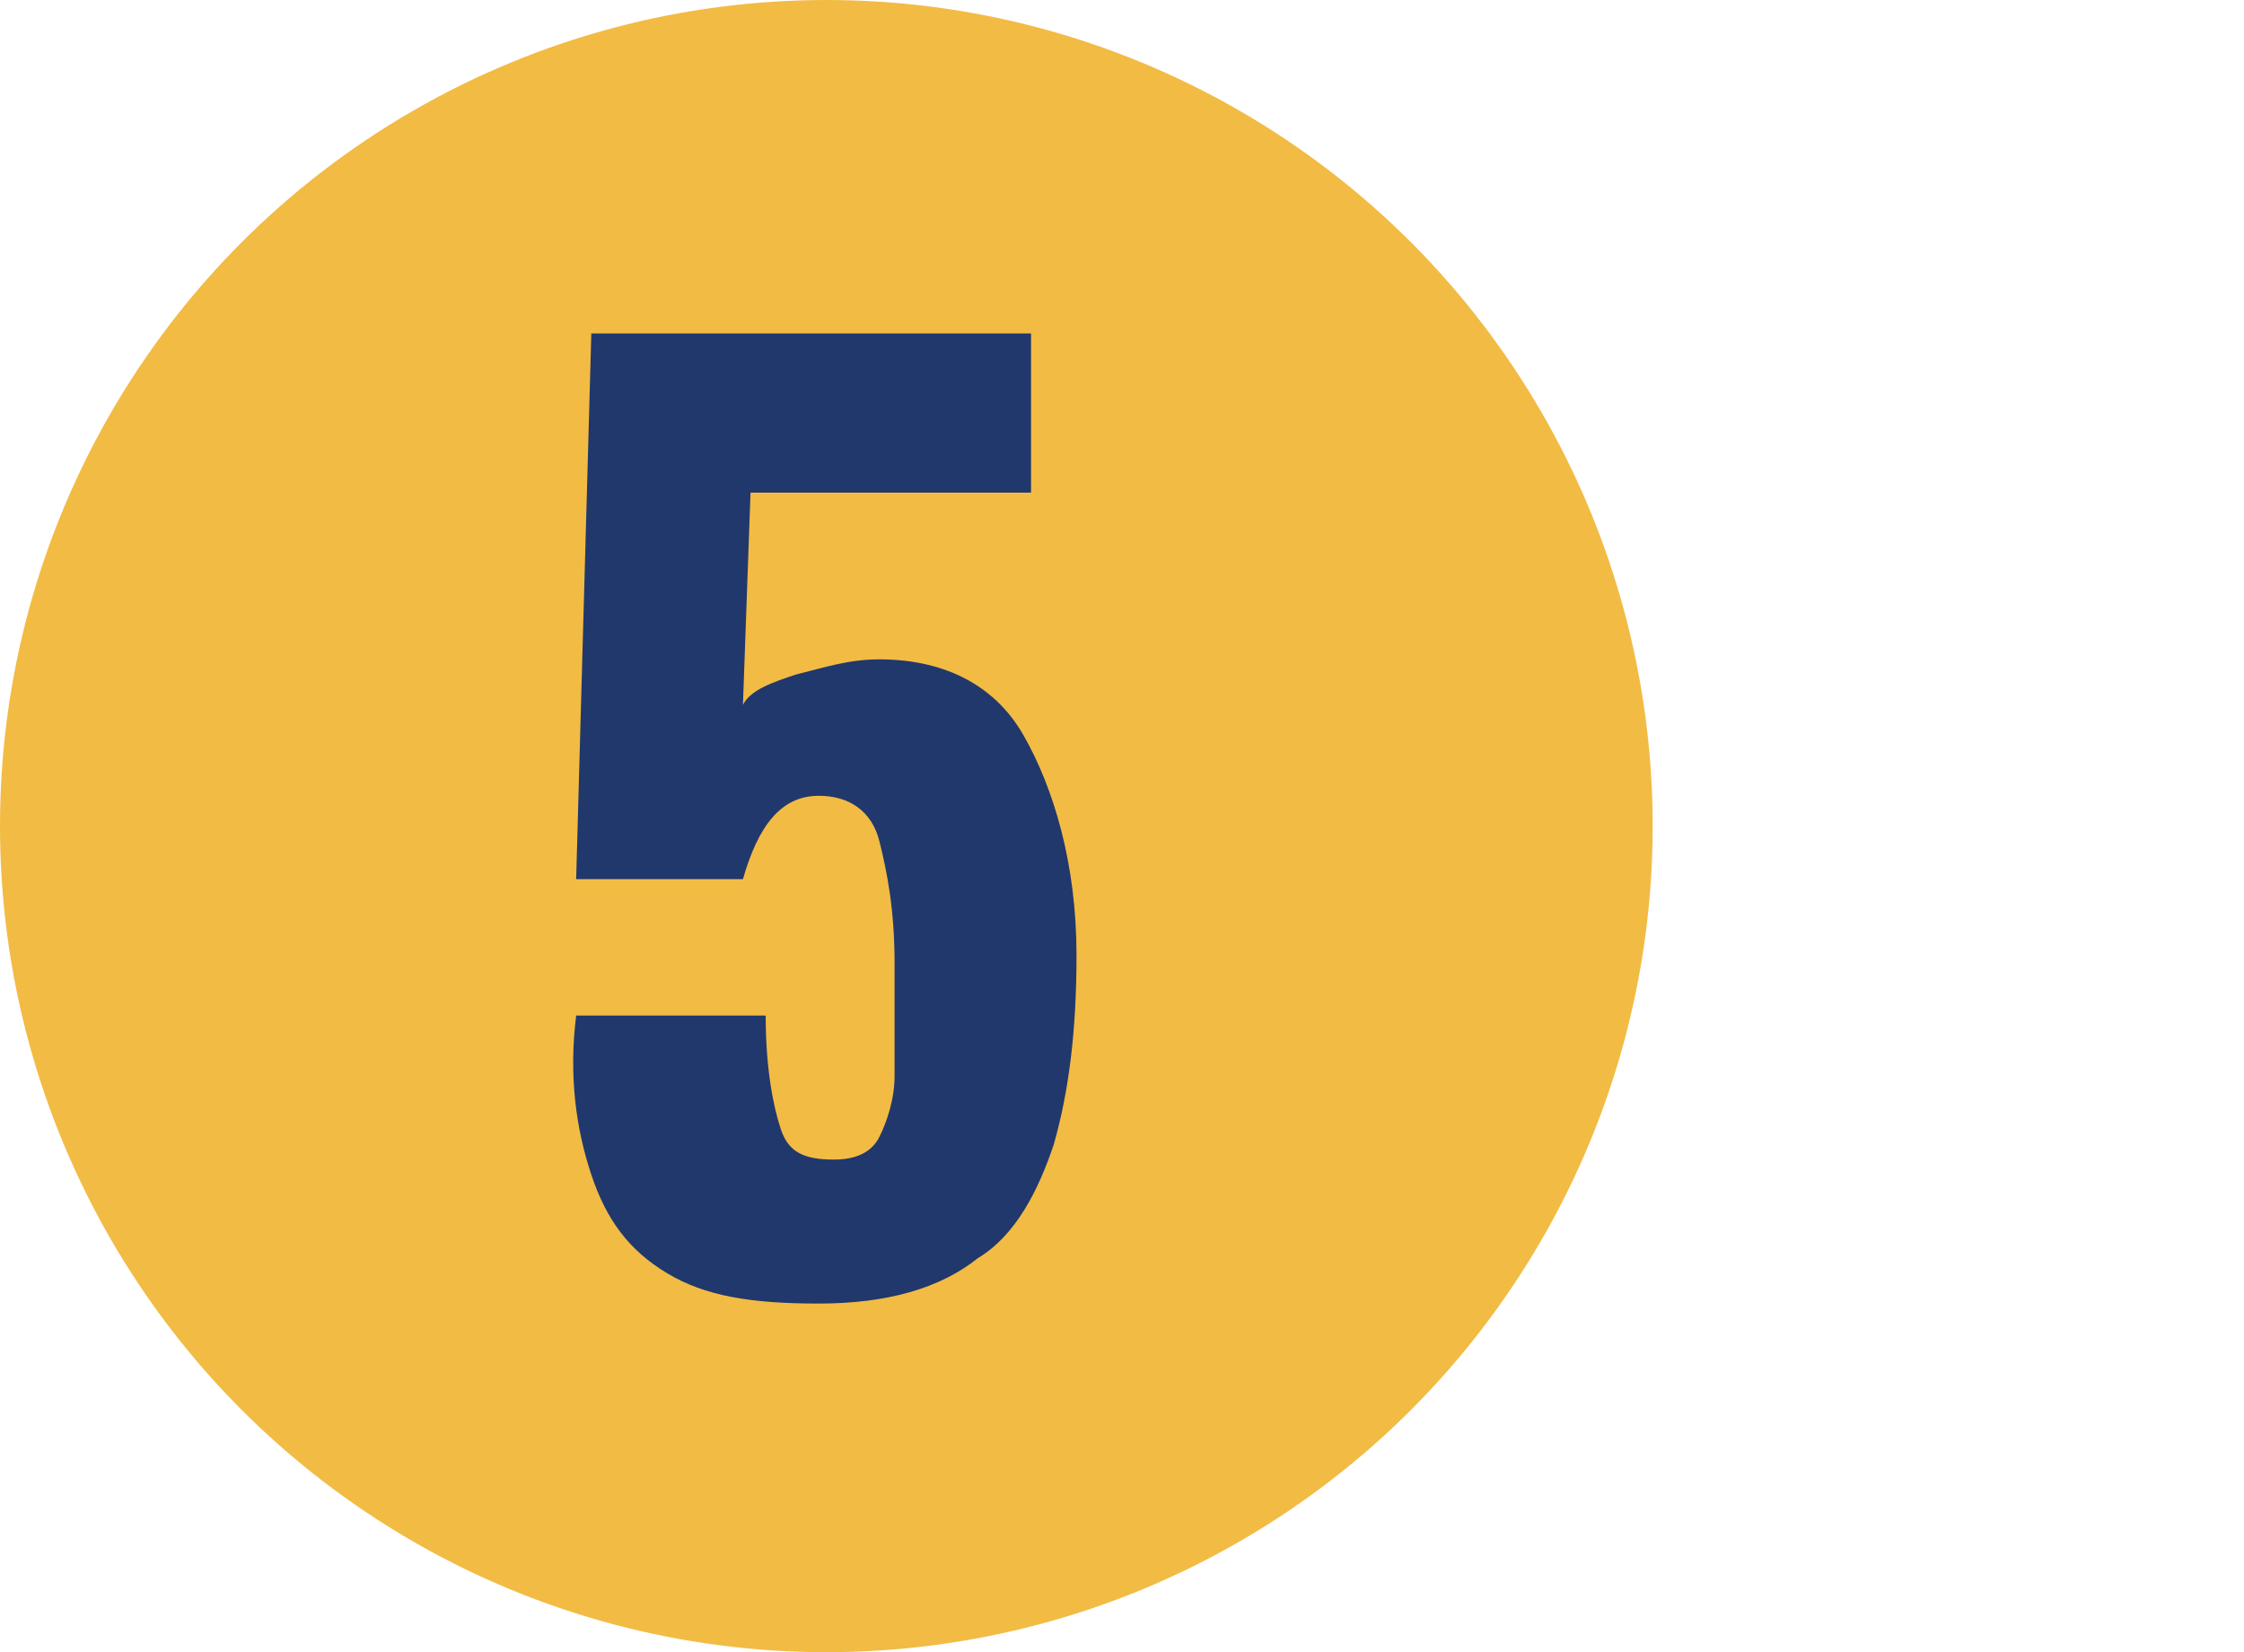
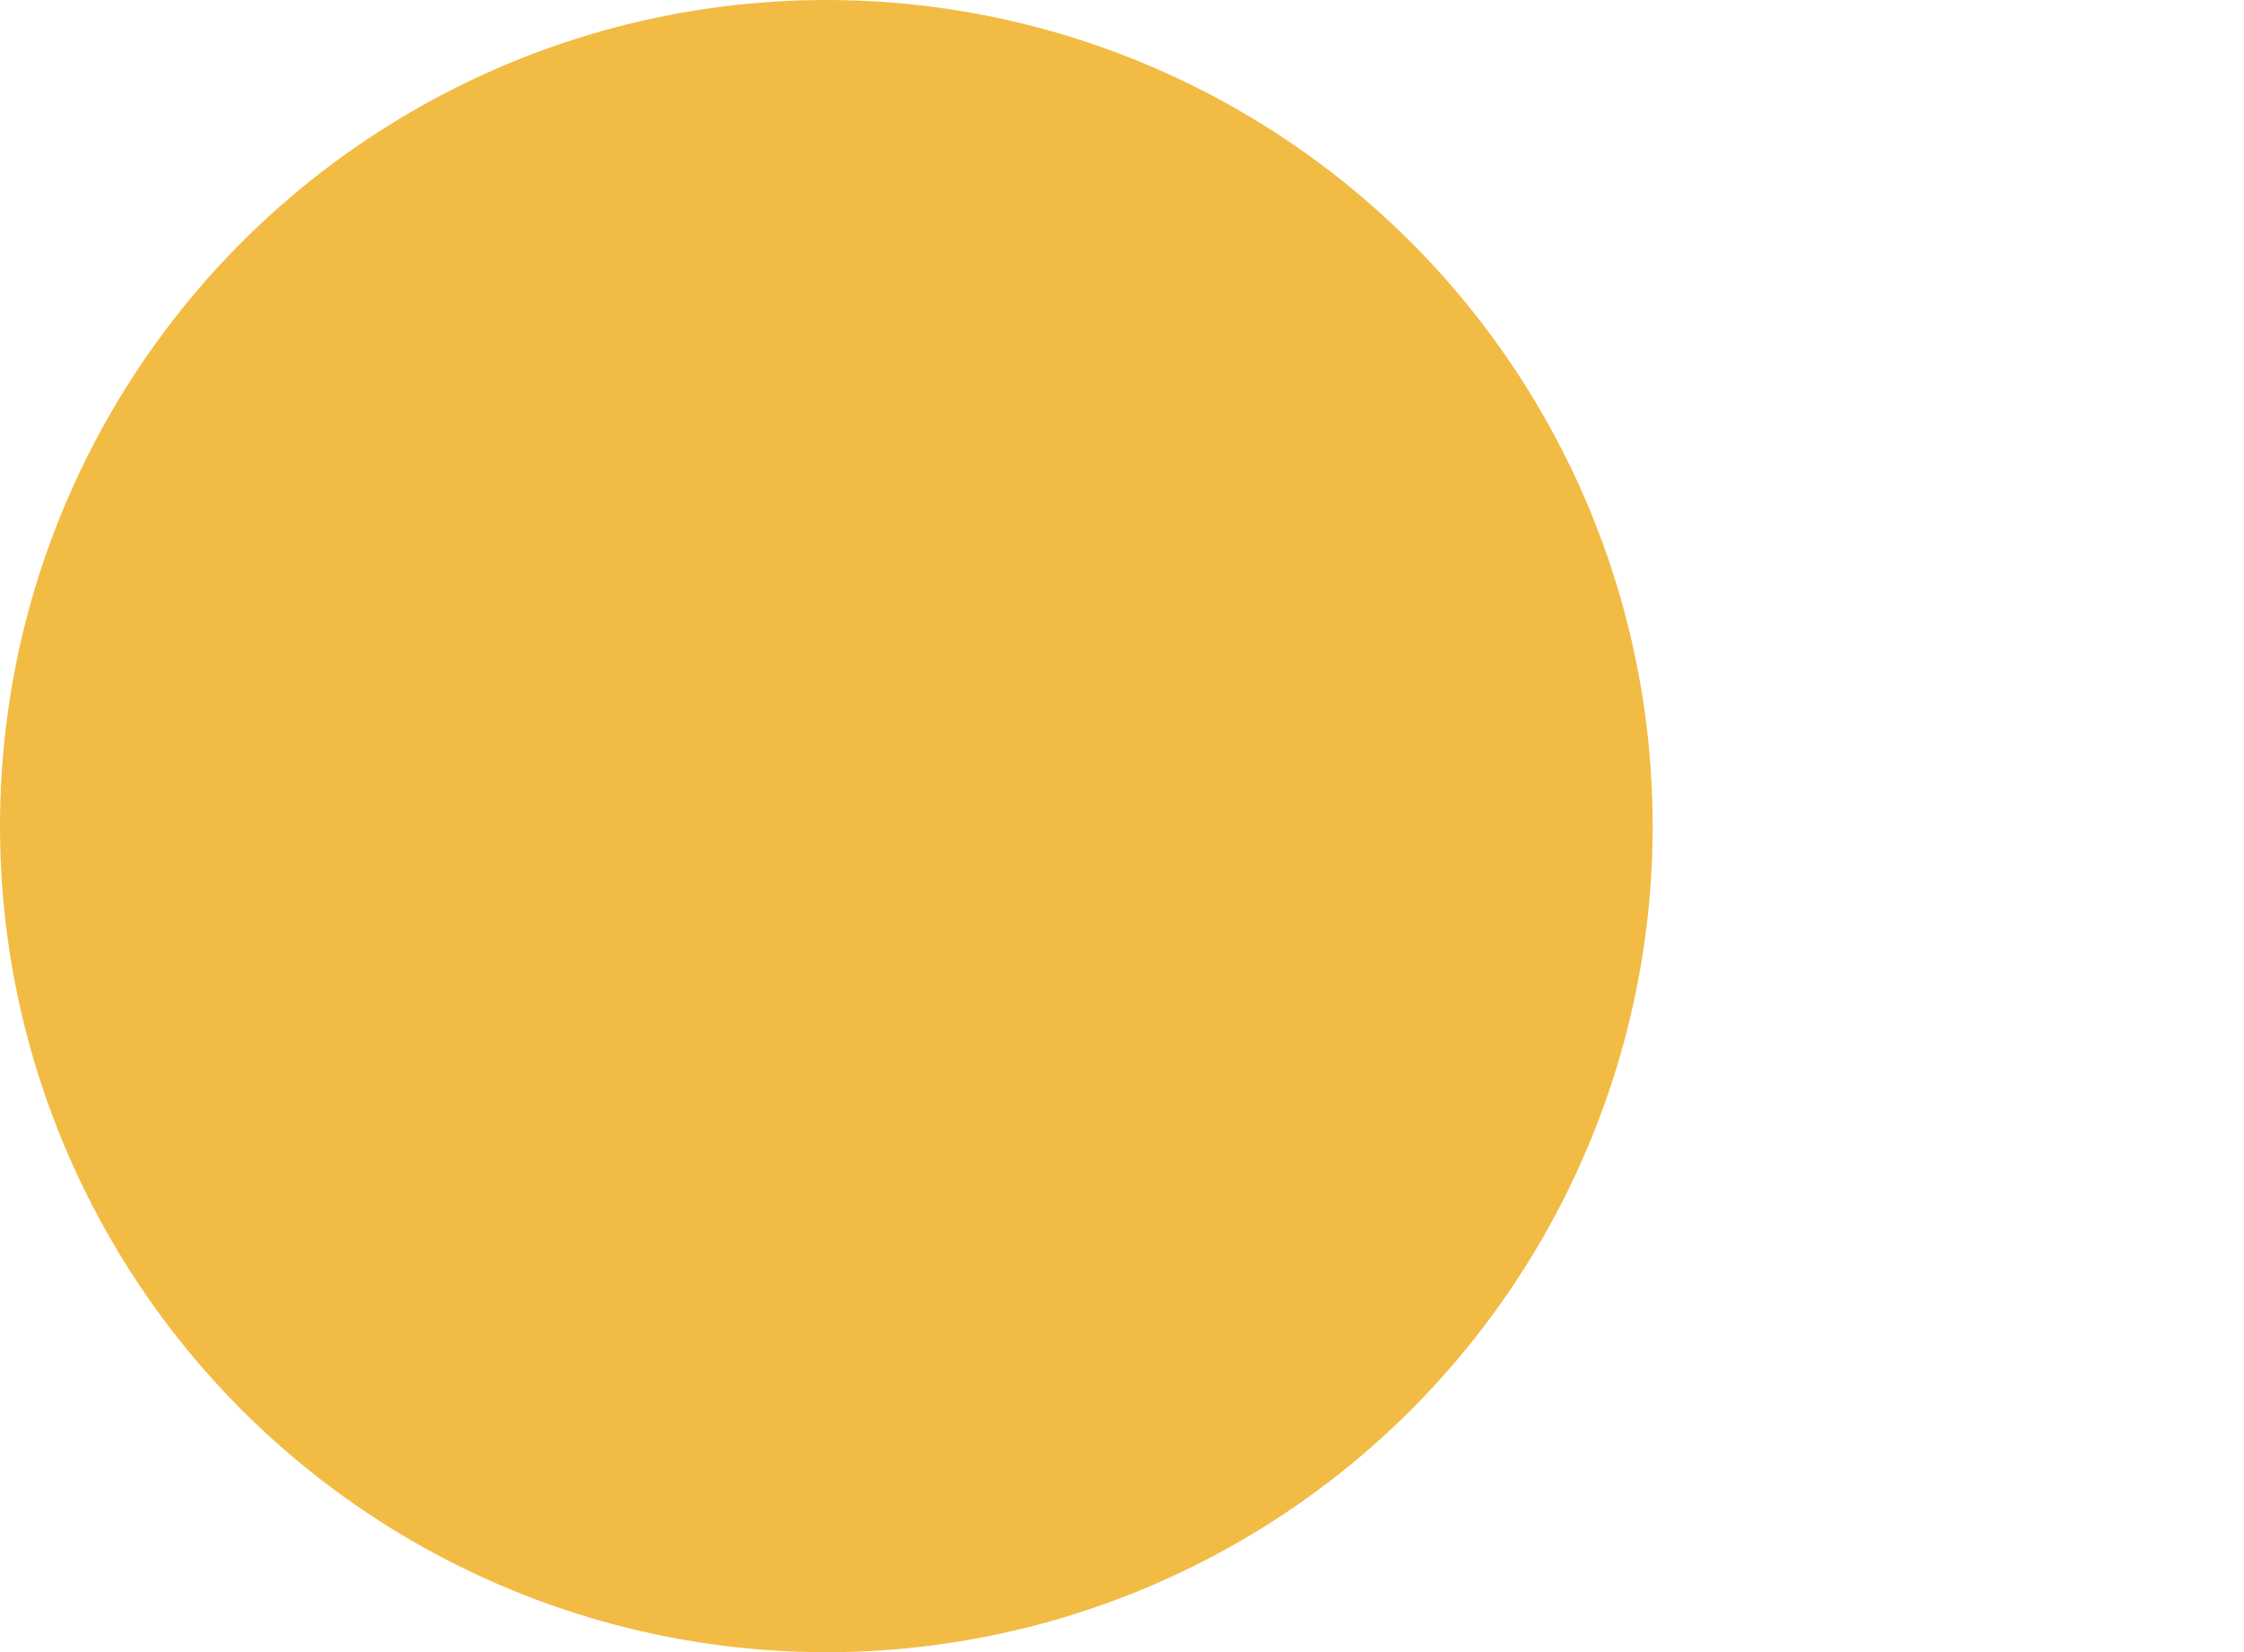
<svg xmlns="http://www.w3.org/2000/svg" version="1.1" id="Layer_1" x="0px" y="0px" viewBox="0 0 29.6 21.8" style="enable-background:new 0 0 29.6 21.8;" xml:space="preserve">
  <style type="text/css">
	.st0{fill:#21376D;}
	.st1{fill:none;stroke:#21376D;stroke-miterlimit:10;}
	.st2{fill:#1768A4;}
	.st3{fill:#F2BB44;}
	.st4{fill:none;stroke:#F1F2F2;stroke-miterlimit:10;}
	.st5{fill:#FFFFFF;}
	.st6{fill:#F1F2F2;}
	.st7{fill:#6D6D6B;}
	.st8{fill:#21386D;}
	.st9{fill:none;}
	.st10{enable-background:new    ;}
	.st11{fill:#F1BB45;}
</style>
  <g>
    <ellipse class="st3" cx="10.9" cy="10.9" rx="10.9" ry="10.9" />
    <g>
-       <path class="st8" d="M8.8,16.8c-0.5-0.3-0.8-0.7-1-1.3c-0.2-0.6-0.3-1.3-0.2-2.1l2.5,0c0,0.7,0.1,1.2,0.2,1.5    c0.1,0.3,0.3,0.4,0.7,0.4c0.3,0,0.5-0.1,0.6-0.3c0.1-0.2,0.2-0.5,0.2-0.8c0-0.3,0-0.8,0-1.5c0-0.7-0.1-1.2-0.2-1.6    c-0.1-0.4-0.4-0.6-0.8-0.6c-0.5,0-0.8,0.4-1,1.1l-2.2,0l0.2-7.2l5.8,0l0,2.1l-3.7,0L9.8,9.3c0.1-0.2,0.4-0.3,0.7-0.4    c0.4-0.1,0.7-0.2,1.1-0.2c0.8,0,1.5,0.3,1.9,1c0.4,0.7,0.7,1.7,0.7,2.9c0,1-0.1,1.8-0.3,2.5c-0.2,0.6-0.5,1.2-1,1.5    c-0.5,0.4-1.2,0.6-2.1,0.6C9.9,17.2,9.3,17.1,8.8,16.8z" />
-     </g>
+       </g>
  </g>
</svg>